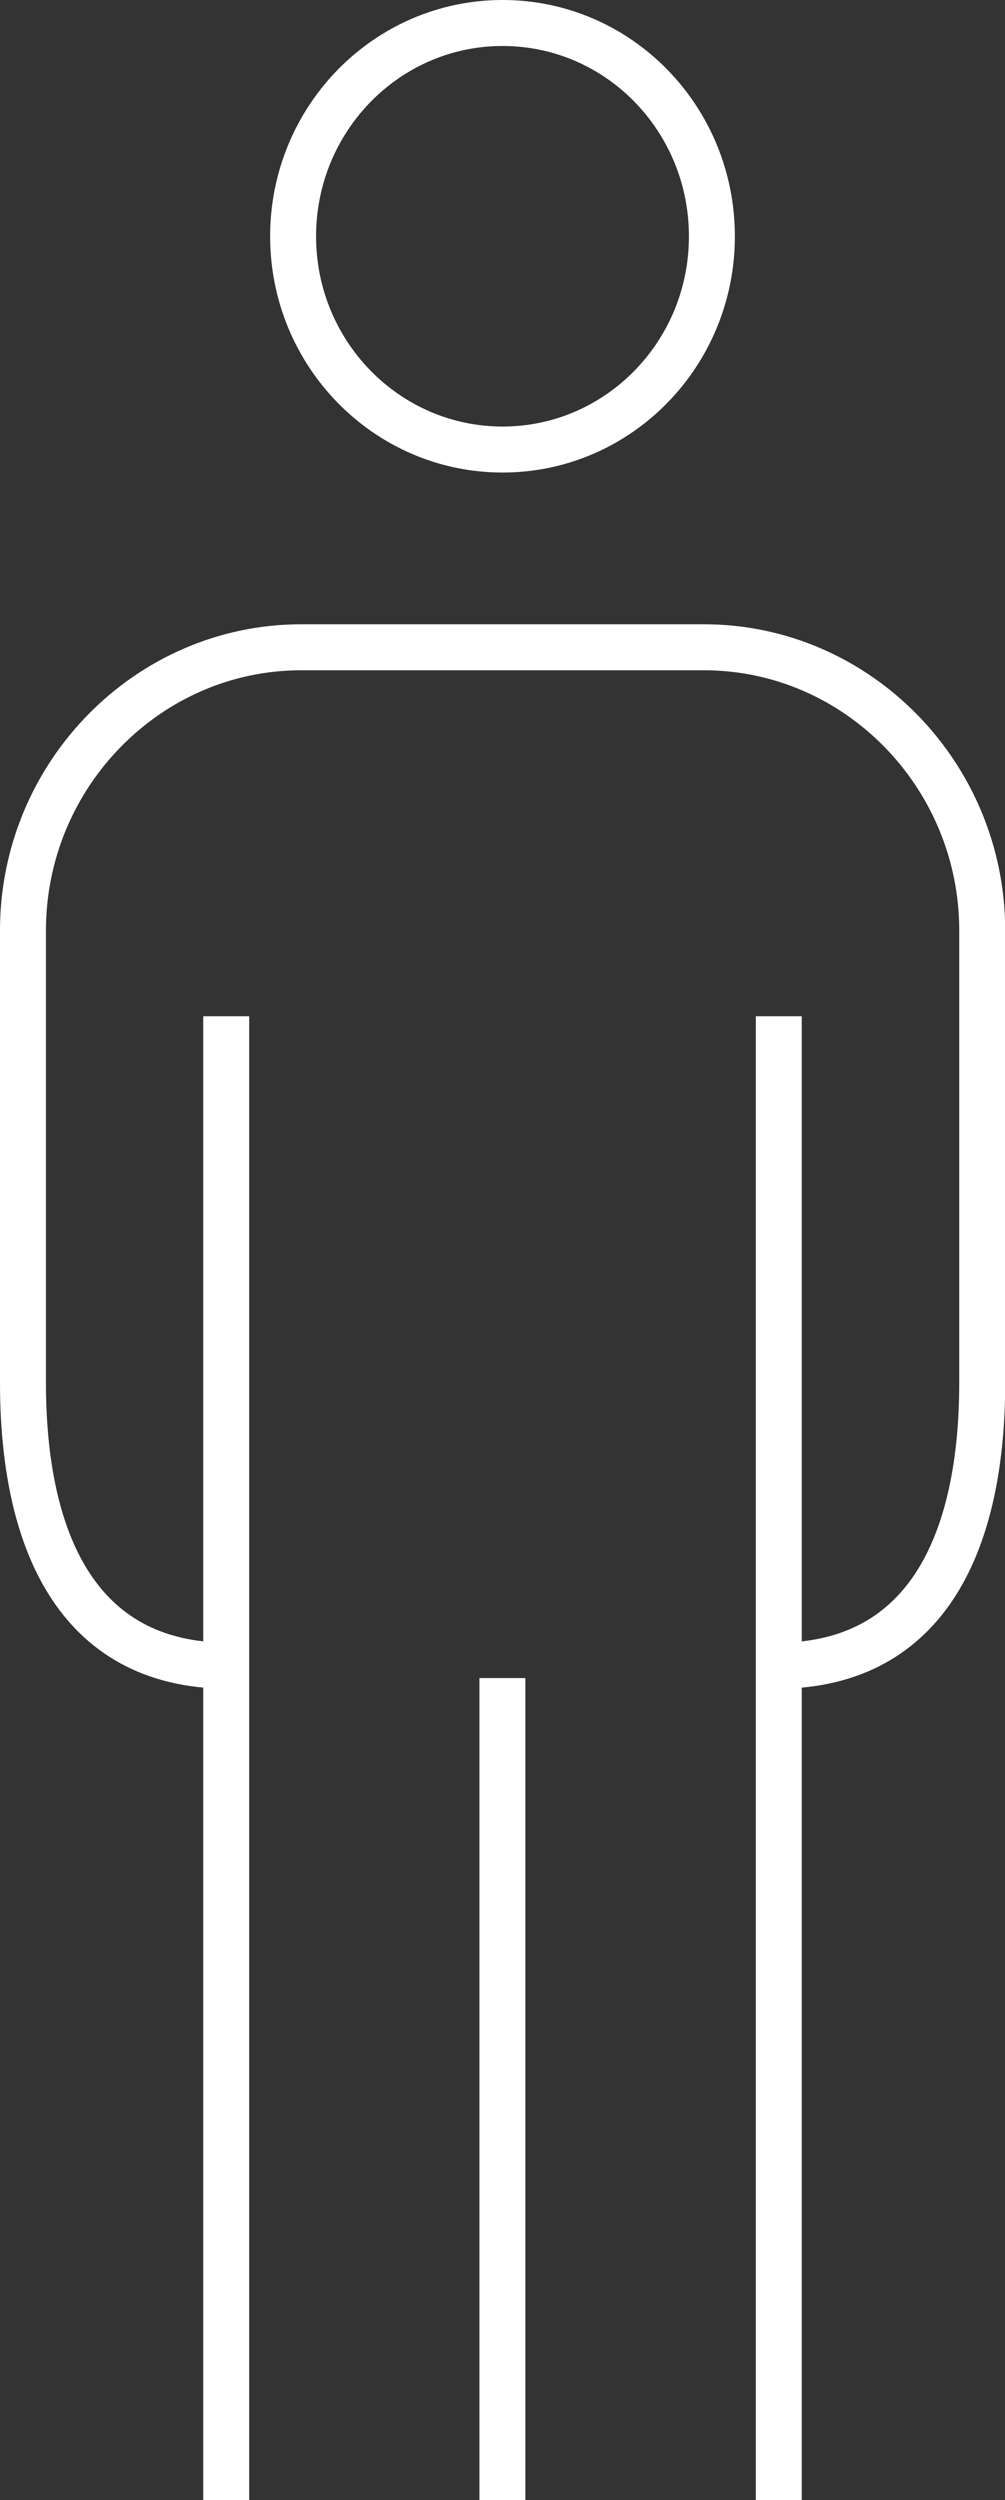
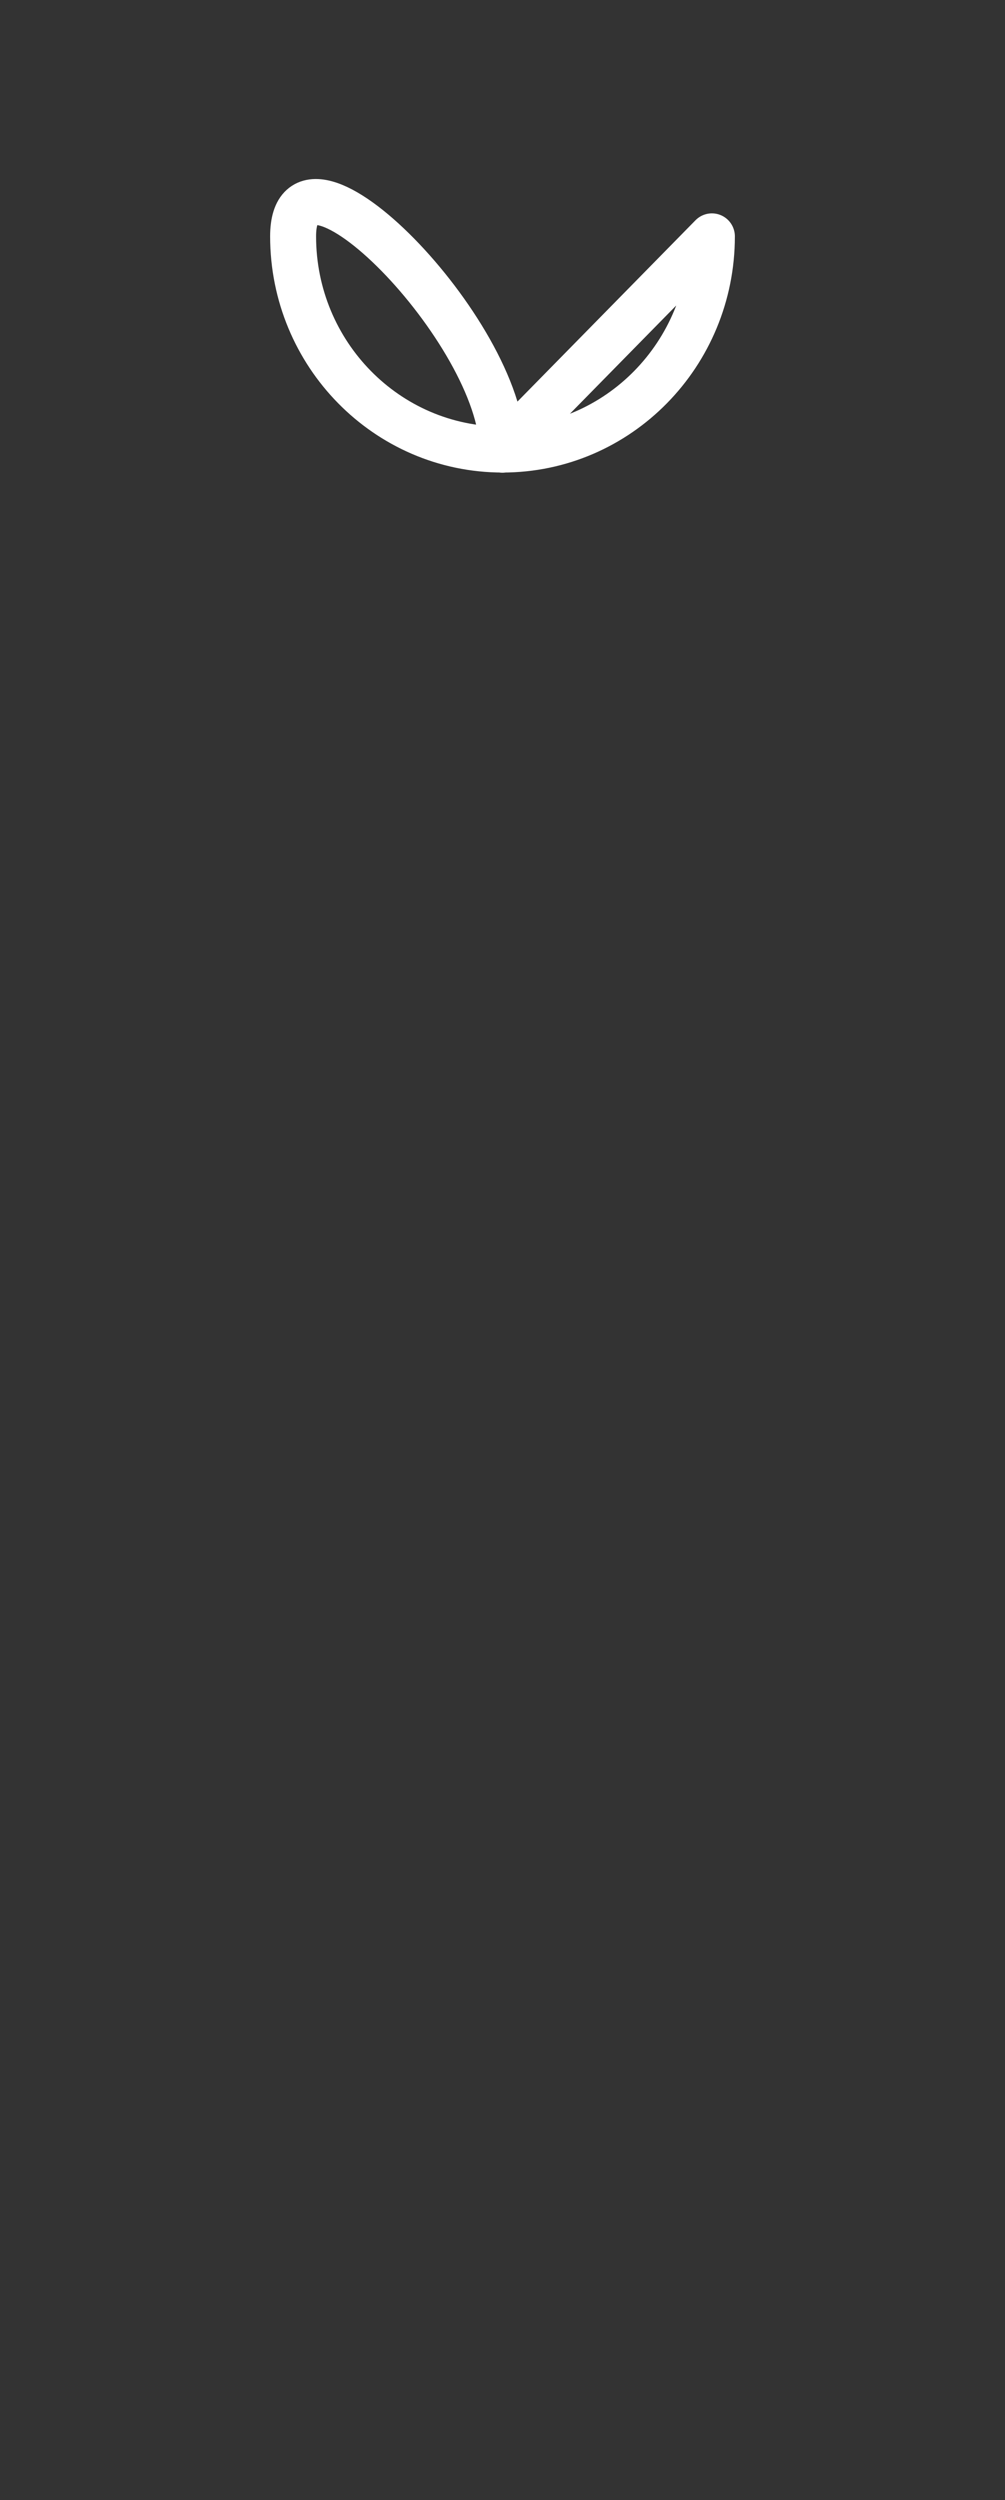
<svg xmlns="http://www.w3.org/2000/svg" id="Laag_2" data-name="Laag 2" viewBox="0 0 54.69 135.92">
  <rect x="0" y="0" width="54.69" height="135.92" fill="#333333" stroke="none" />
  <defs>
    <style>
      .cls-1 {
        fill: none;
        stroke: #fff;
        stroke-linejoin: round;
        stroke-width: 2.5px;
      }
    </style>
  </defs>
  <g id="Laag_1-2" data-name="Laag 1">
    <g>
-       <path class="cls-1" d="m38.74,12.85c0,6.4-5.1,11.59-11.39,11.59s-11.4-5.19-11.4-11.59S21.05,1.25,27.35,1.25s11.39,5.19,11.39,11.6Z" />
-       <path class="cls-1" d="m12.44,90.56c-8.33,0-11.19-6.93-11.19-15.4v-24.57c0-8.47,6.81-15.4,15.14-15.4h21.92c8.33,0,15.14,6.93,15.14,15.4v24.57c0,8.47-2.87,15.4-11.19,15.4" />
+       <path class="cls-1" d="m38.74,12.85c0,6.4-5.1,11.59-11.39,11.59s-11.4-5.19-11.4-11.59s11.39,5.19,11.39,11.6Z" />
      <g>
-         <line class="cls-1" x1="42.38" y1="55.25" x2="42.38" y2="135.92" />
-         <line class="cls-1" x1="27.34" y1="91.23" x2="27.34" y2="135.92" />
-         <line class="cls-1" x1="12.31" y1="55.25" x2="12.31" y2="135.92" />
-       </g>
+         </g>
    </g>
  </g>
</svg>